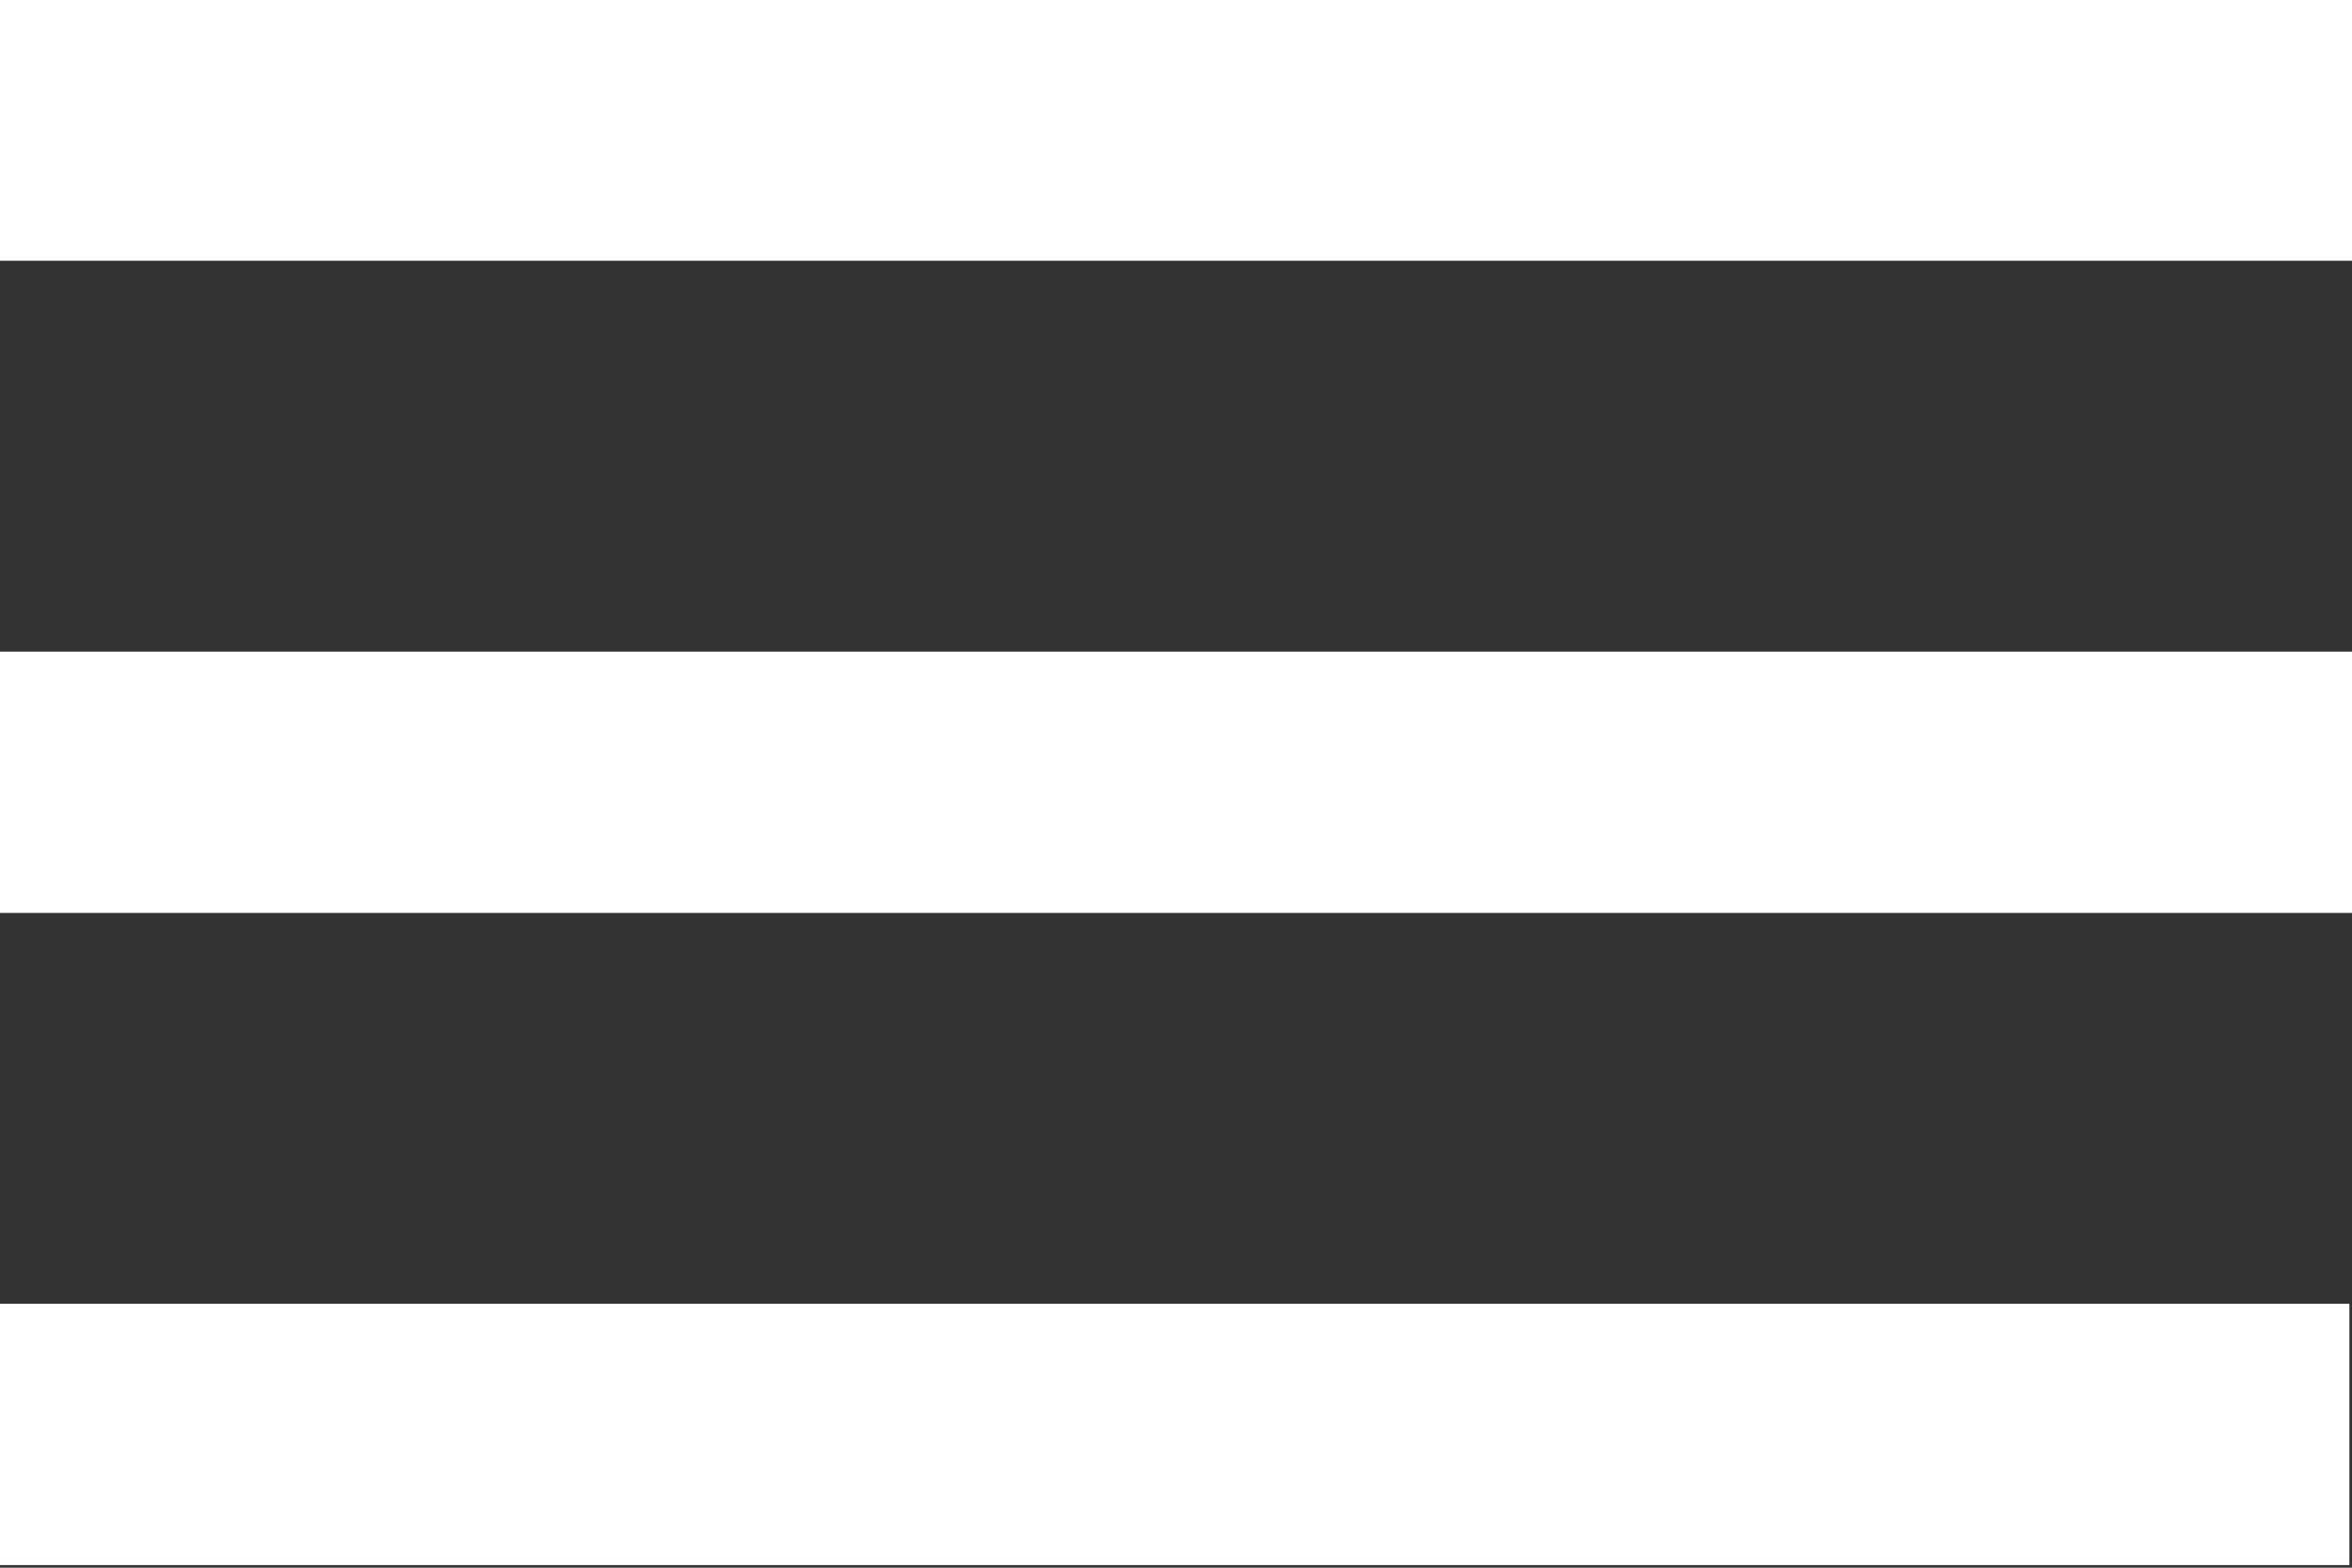
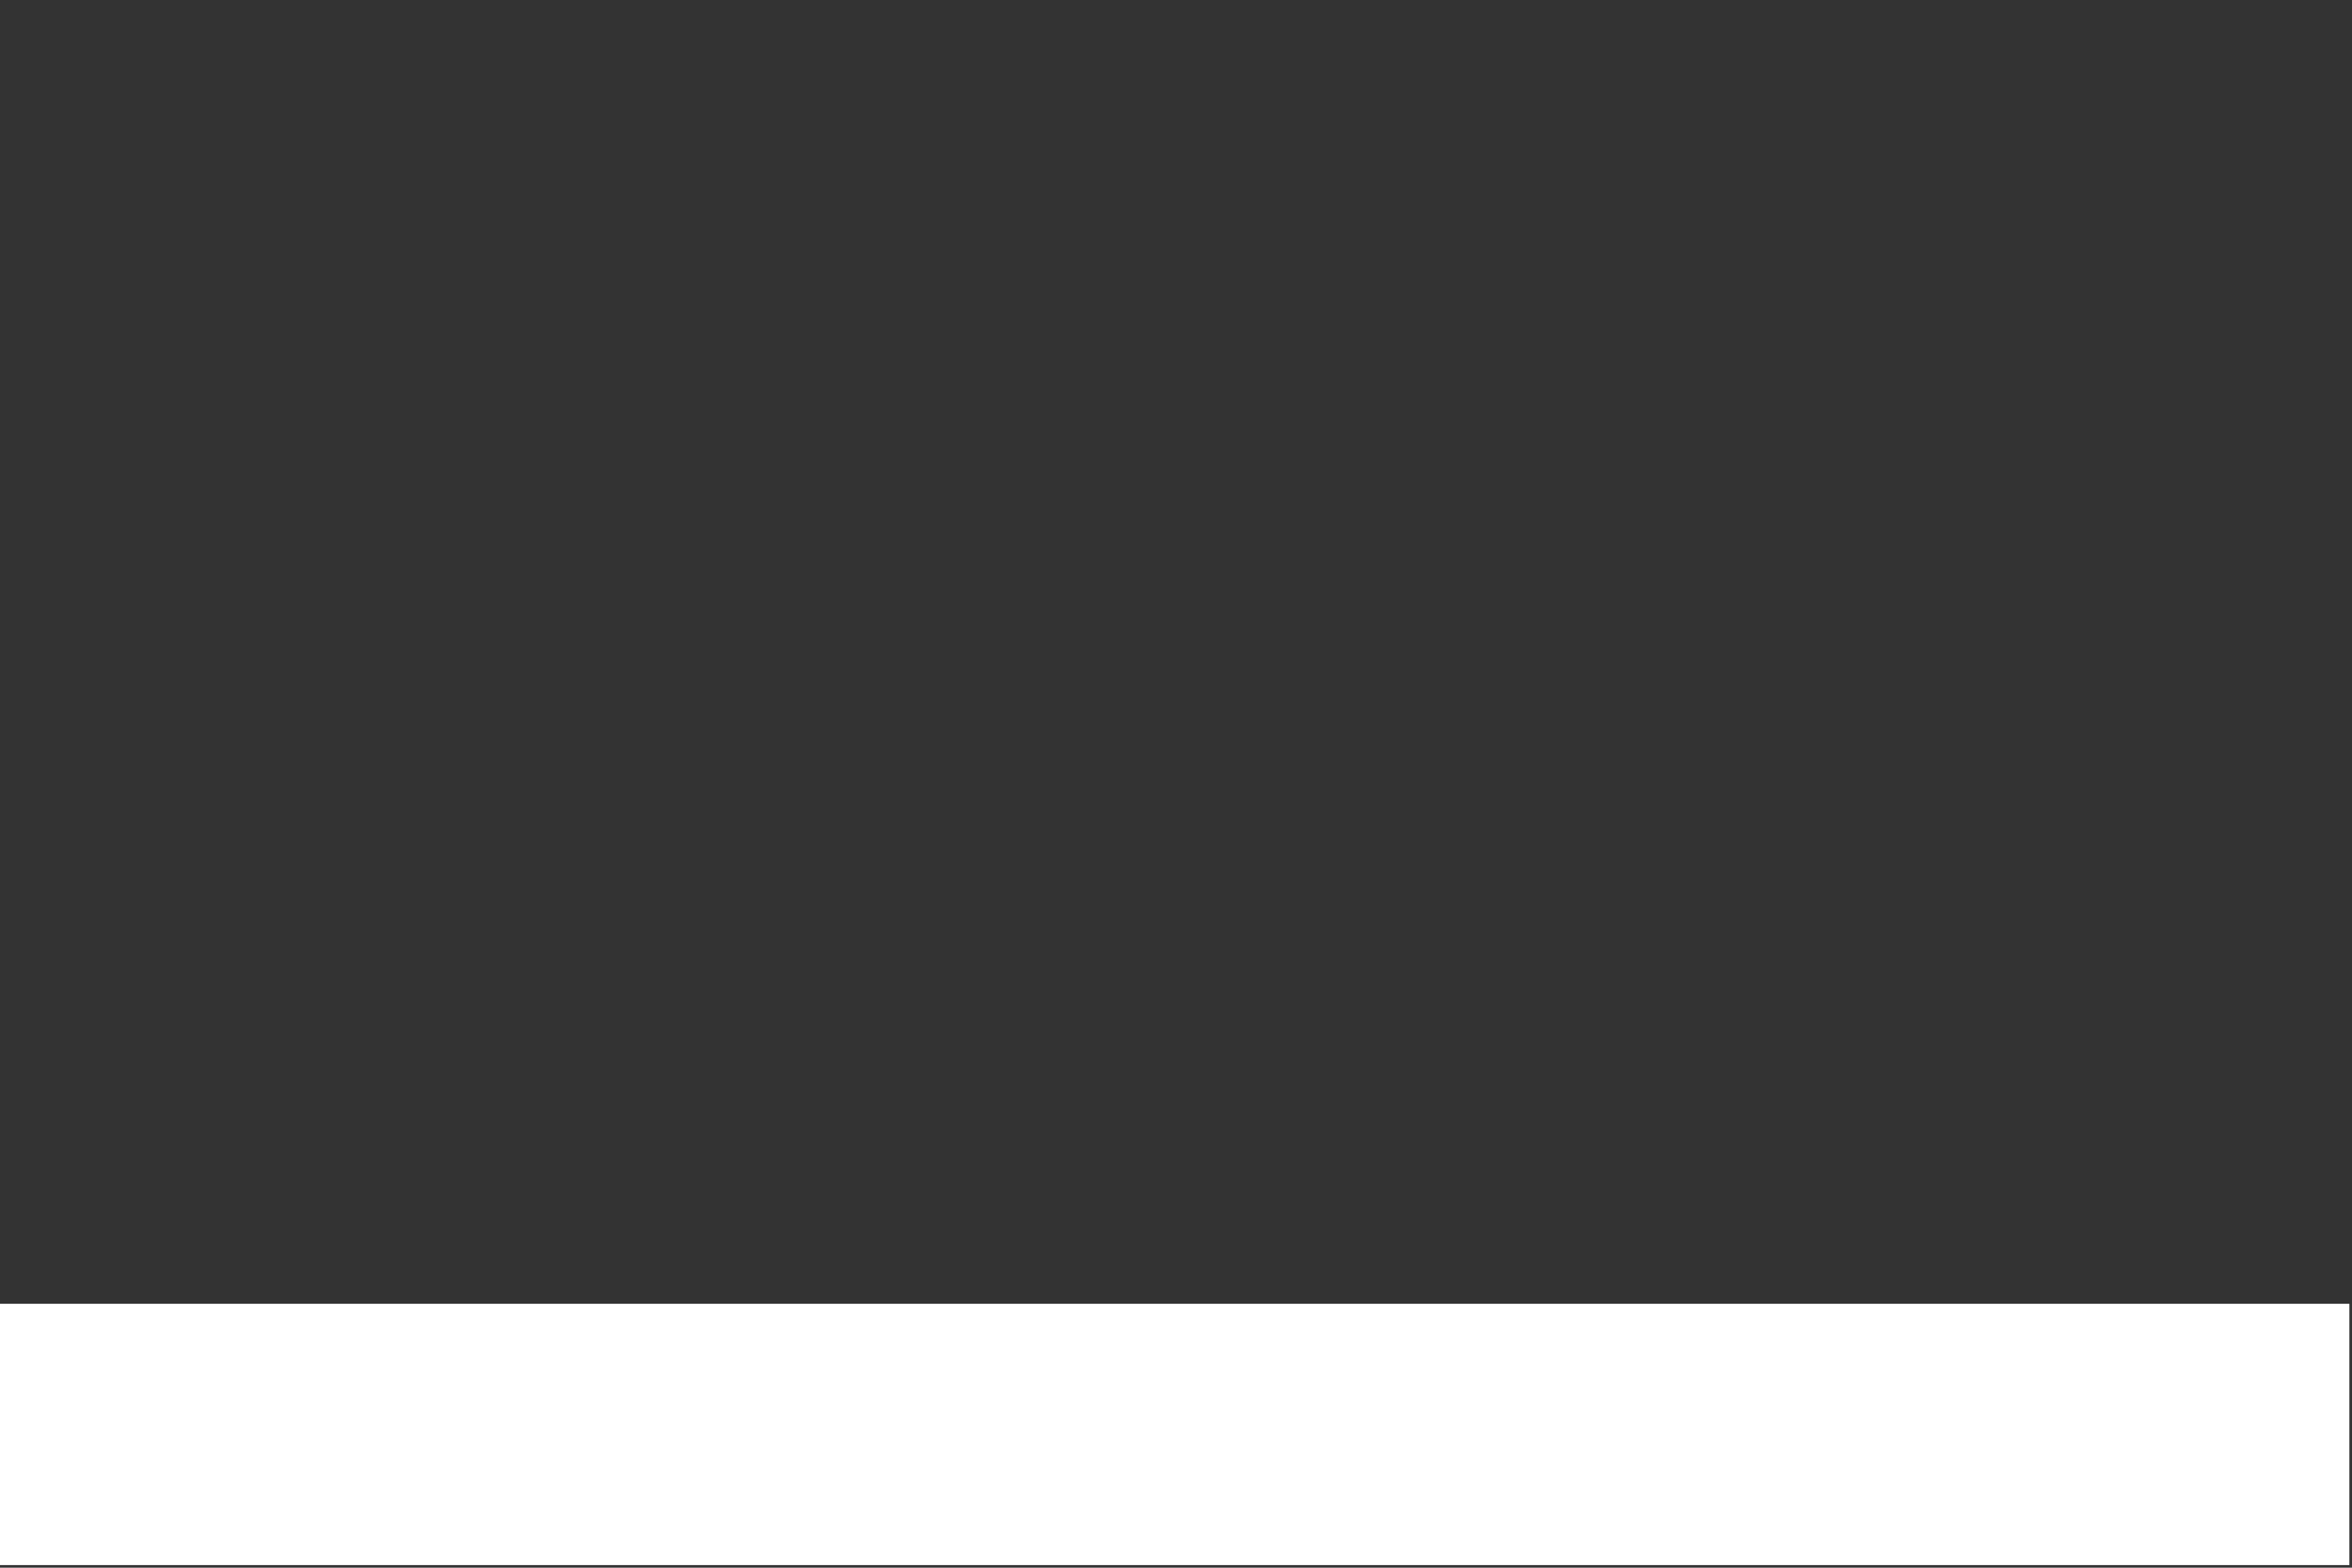
<svg xmlns="http://www.w3.org/2000/svg" version="1.1" id="Layer_1" x="0px" y="0px" viewBox="0 0 45 30" style="enable-background:new 0 0 45 30;" xml:space="preserve">
  <rect x="0" y="0" width="45" height="30" fill="#333333" stroke="none" />
  <style type="text/css">
	.st0{fill:#FFFFFF;}
</style>
  <rect x="-0.05" y="24.95" class="st0" width="45" height="5" />
-   <rect x="0" y="-0.01" class="st0" width="45" height="5" />
-   <rect x="0" y="12.47" class="st0" width="45" height="5" />
</svg>